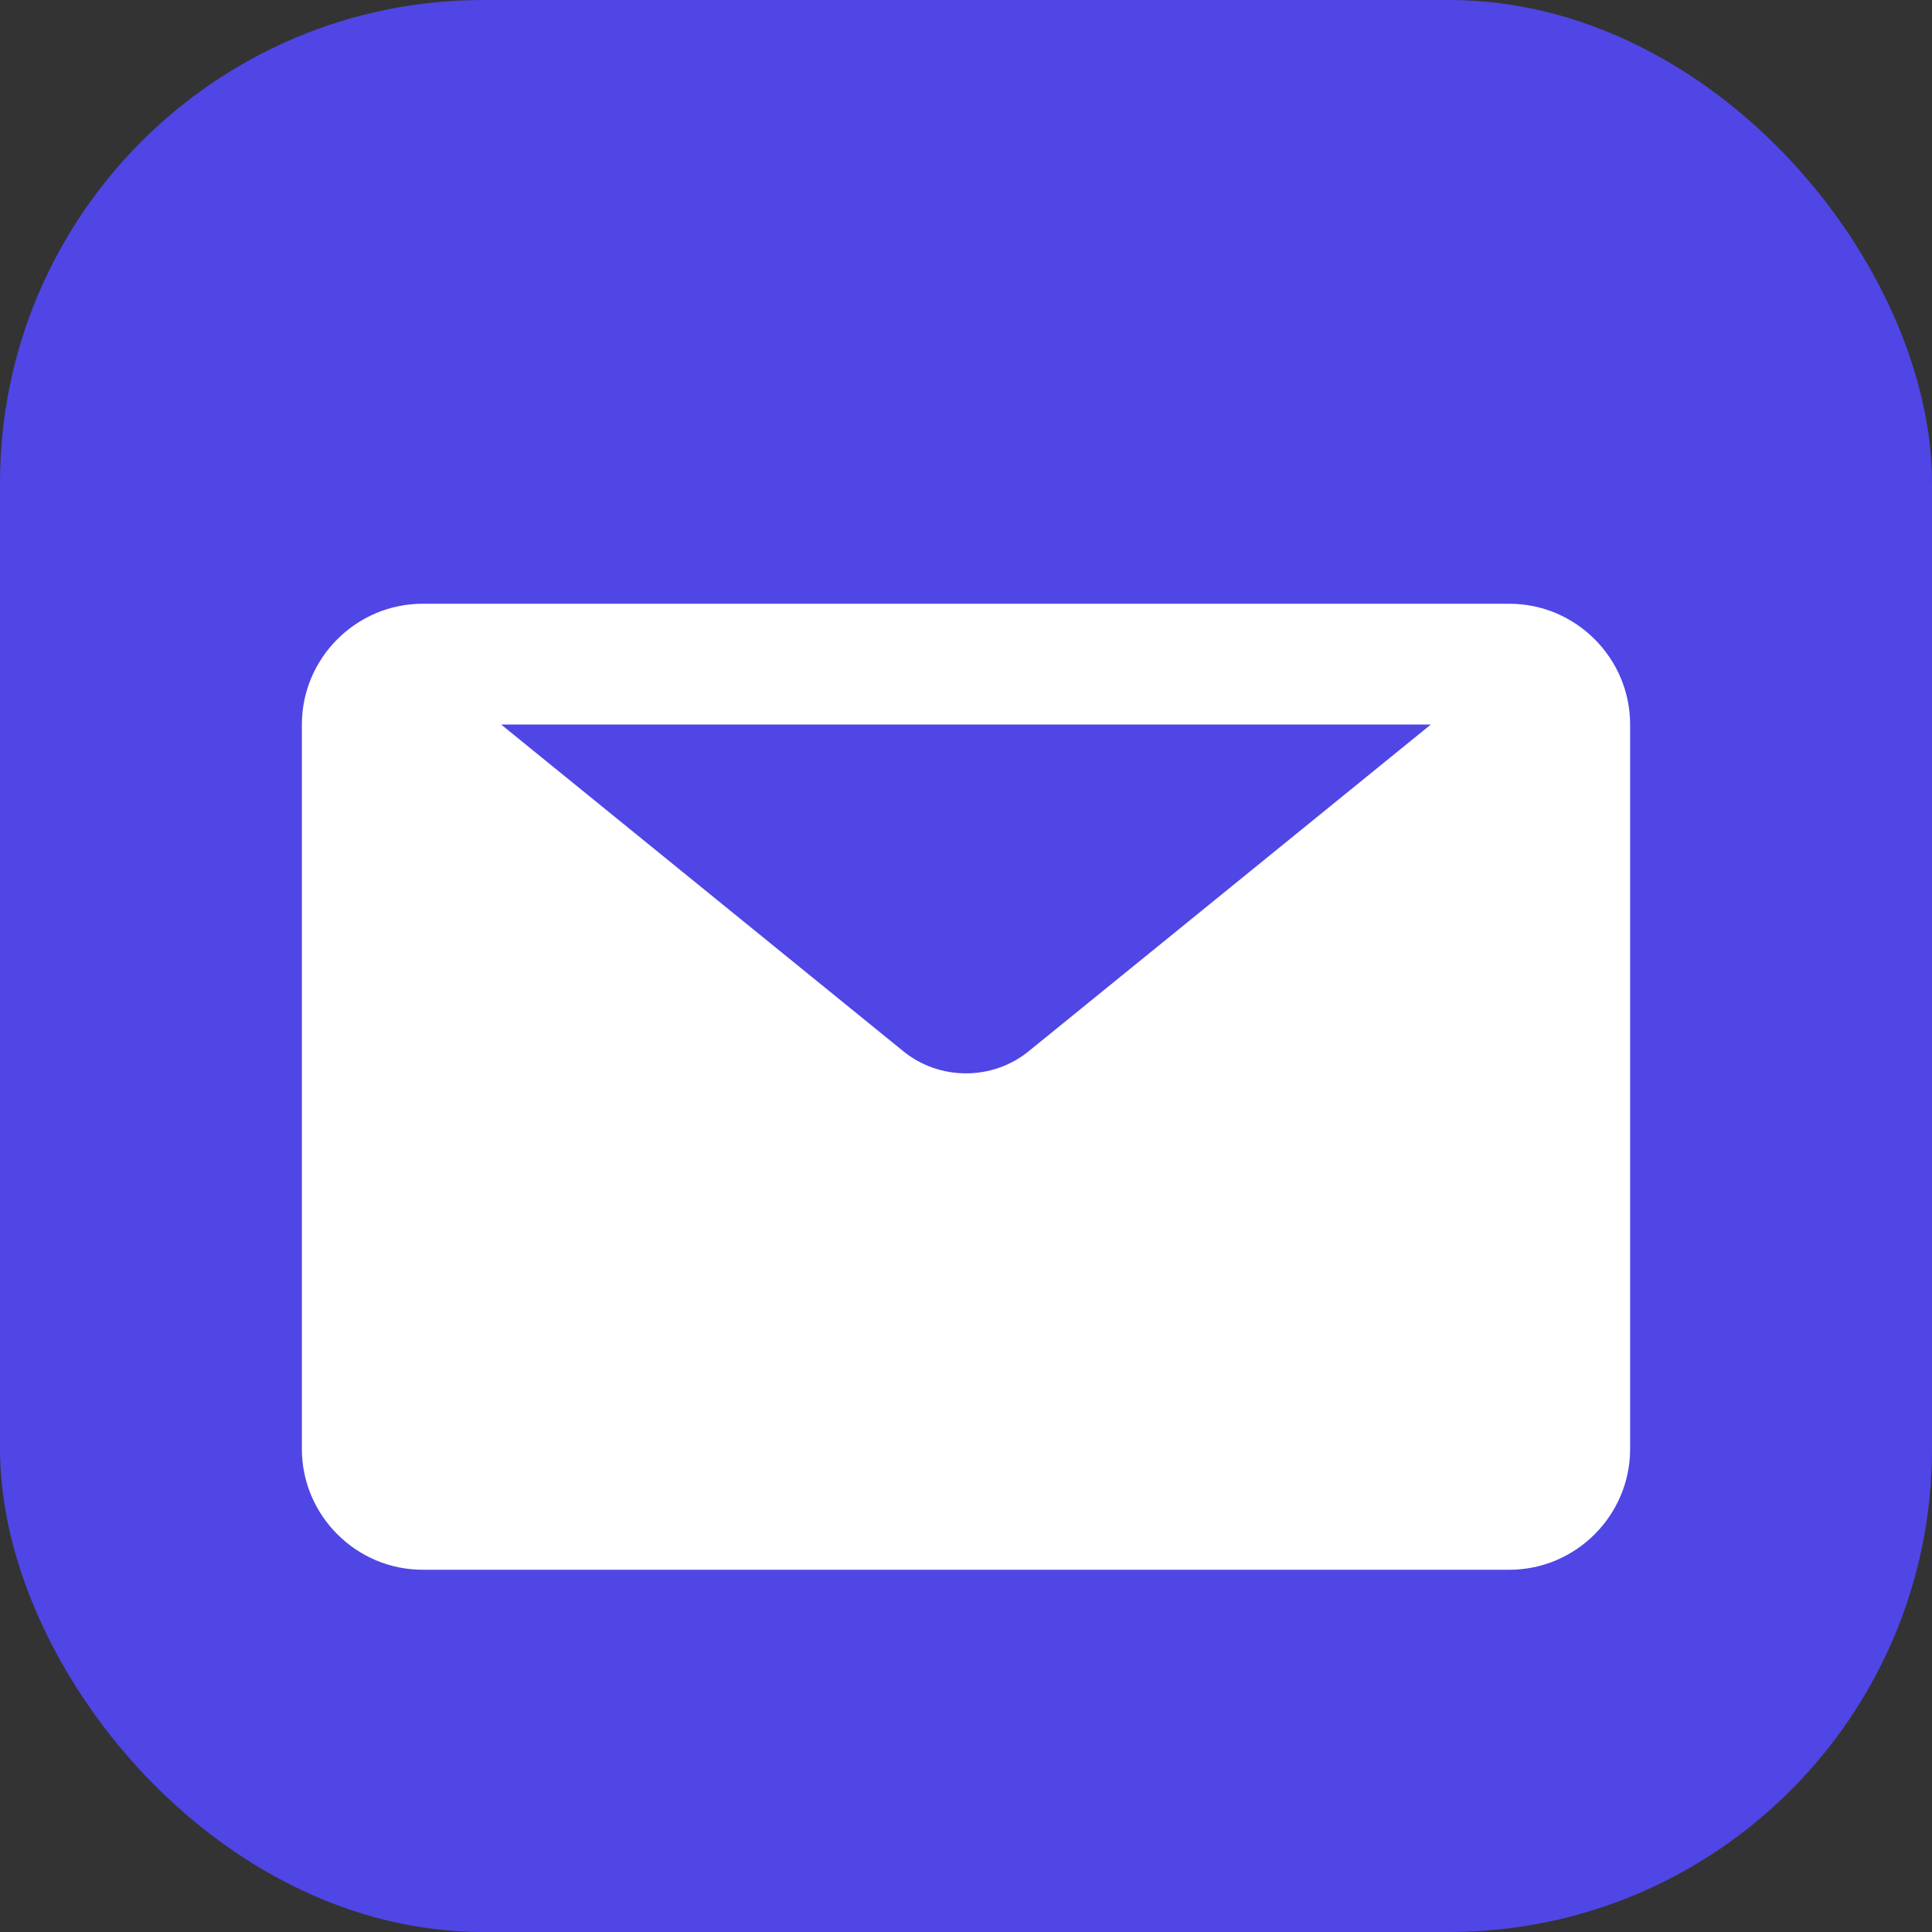
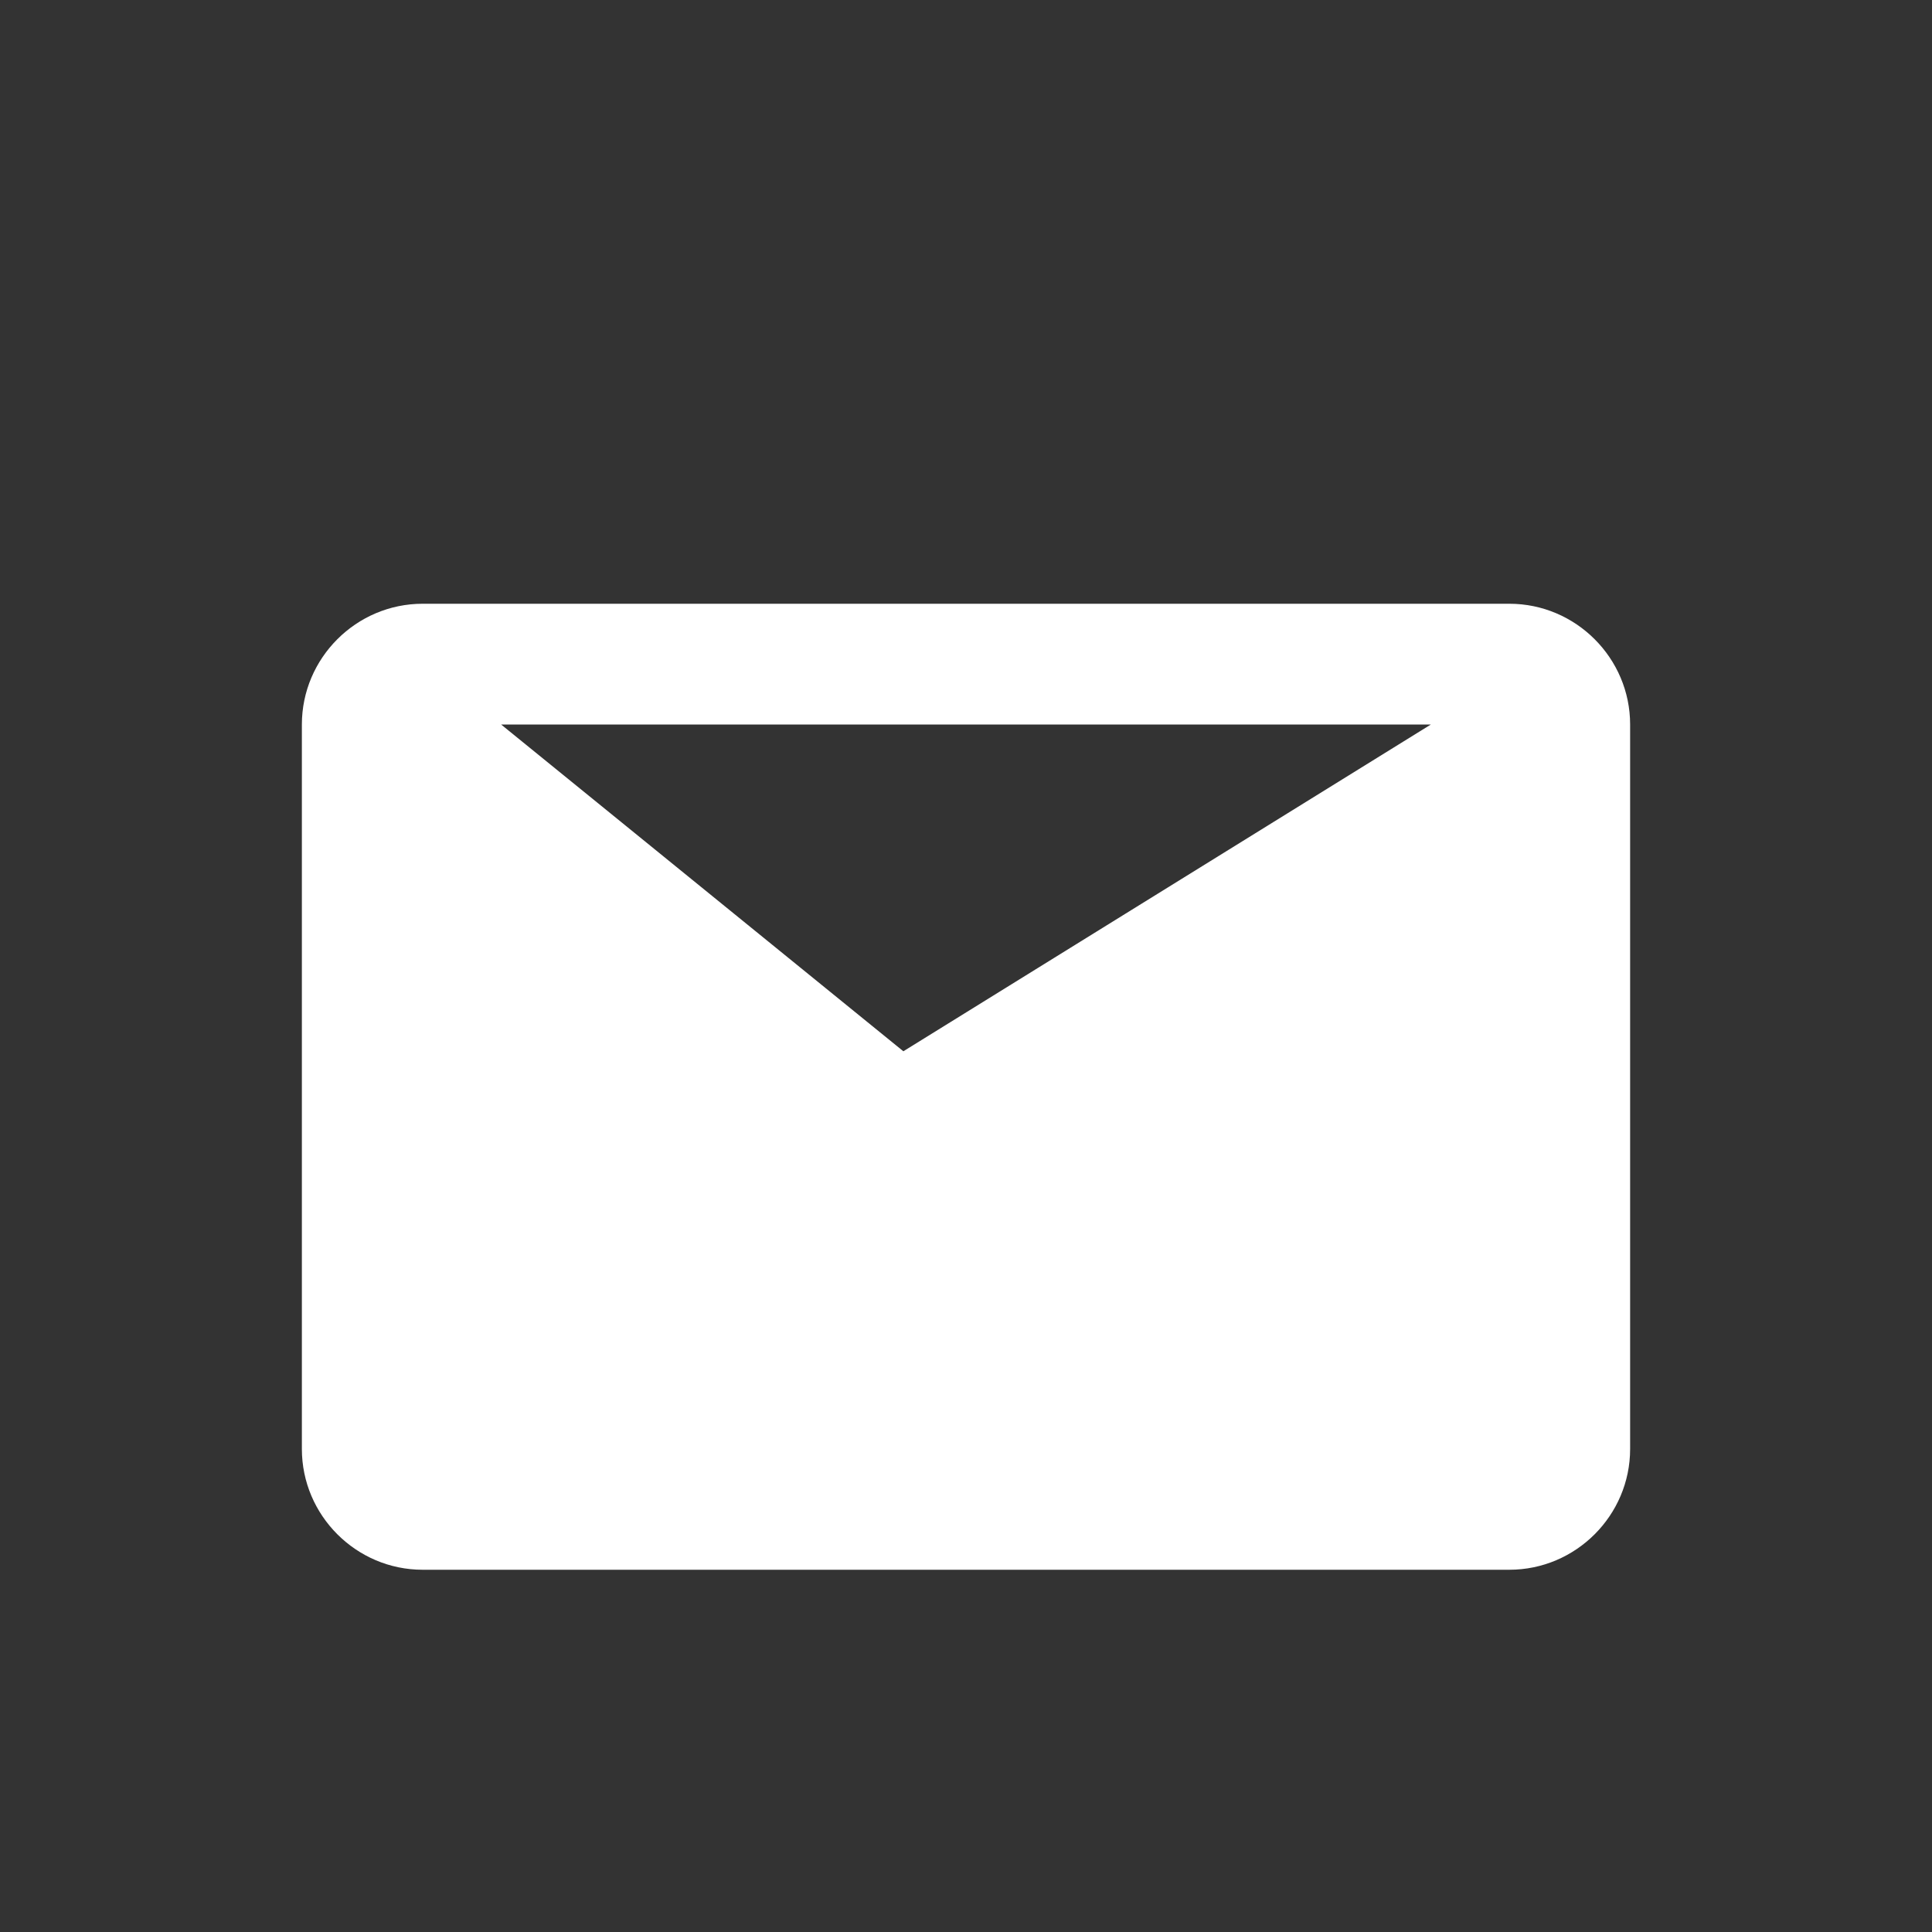
<svg xmlns="http://www.w3.org/2000/svg" viewBox="0 0 512 512">
  <rect x="0" y="0" width="512" height="512" fill="#333333" stroke="none" />
-   <rect width="512" height="512" rx="128" fill="#4f46e5" />
-   <path d="M112 160h288c17.6 0 32 14.4 32 32v192c0 17.6-14.4 32-32 32H112c-17.6 0-32-14.4-32-32V192c0-17.6 14.4-32 32-32zm20.8 32l106.6 86.6c9.6 7.8 23.6 7.8 33.2 0L379.2 192H132.8z" fill="white" />
+   <path d="M112 160h288c17.6 0 32 14.4 32 32v192c0 17.6-14.4 32-32 32H112c-17.6 0-32-14.4-32-32V192c0-17.6 14.4-32 32-32zm20.8 32l106.6 86.6L379.2 192H132.8z" fill="white" />
</svg>